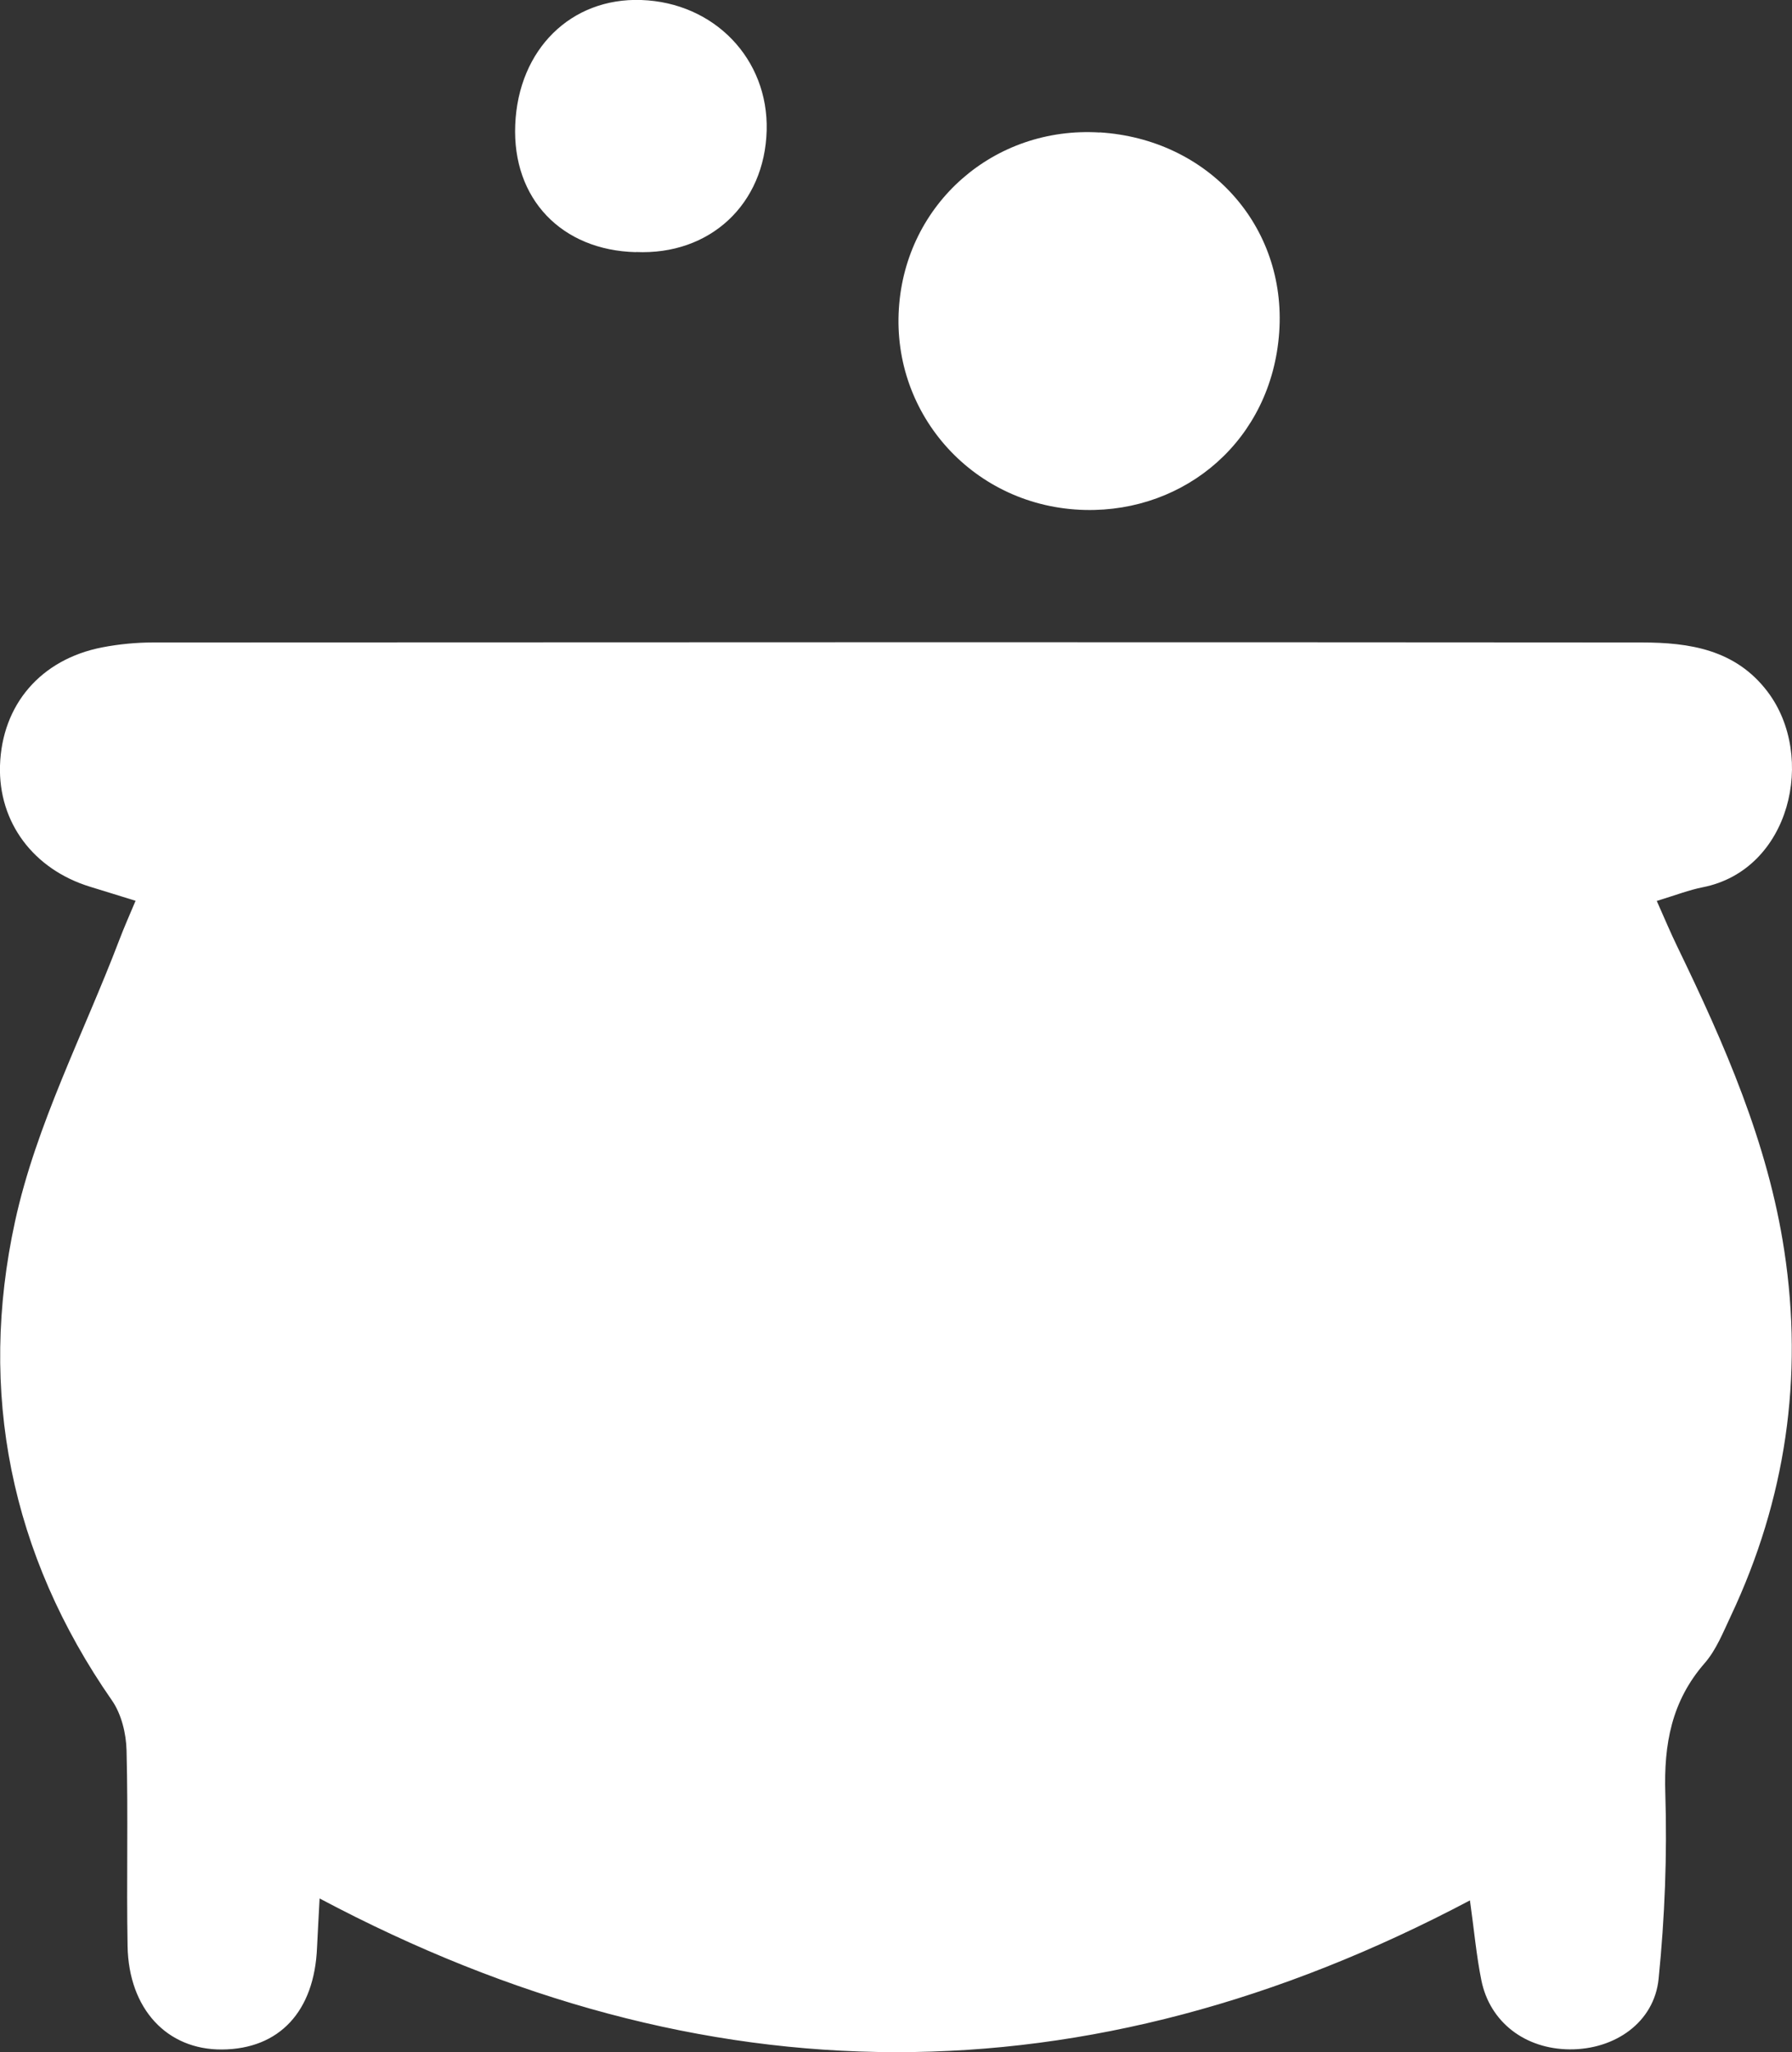
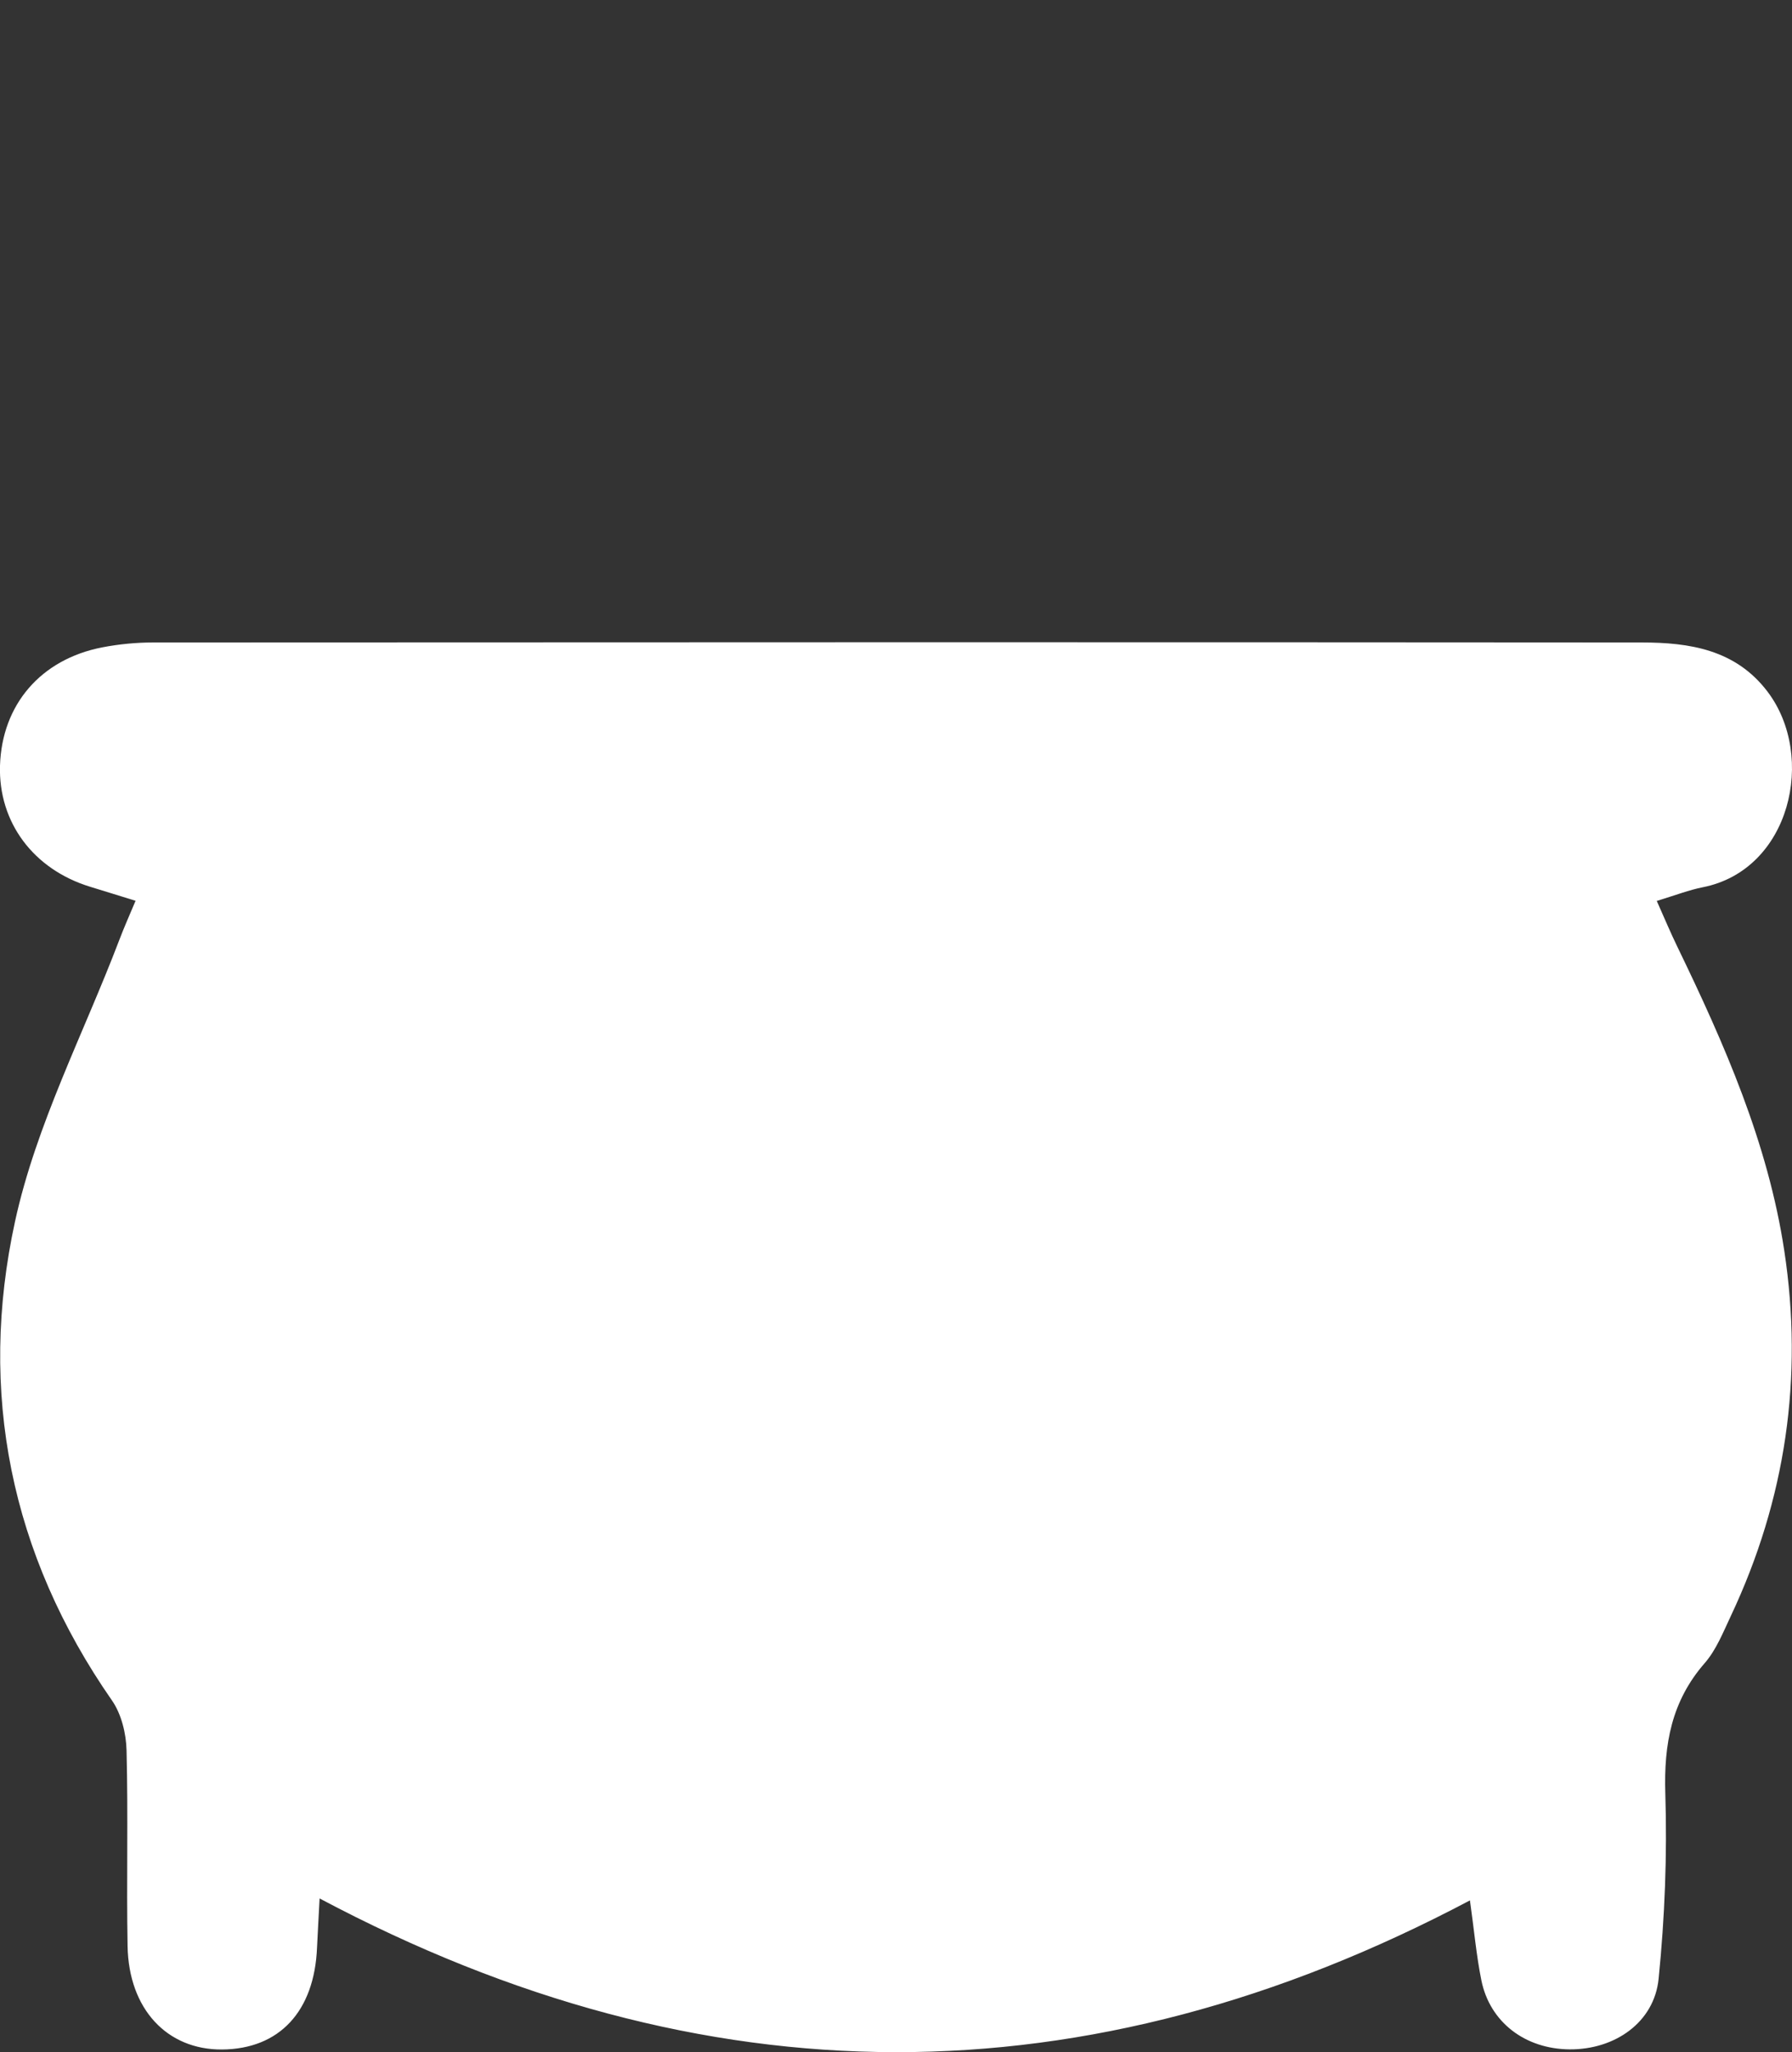
<svg xmlns="http://www.w3.org/2000/svg" id="Ebene_2" data-name="Ebene 2" viewBox="0 0 139.33 159.51">
  <rect x="0" y="0" width="139.33" height="159.51" fill="#333333" stroke="none" />
  <defs>
    <style>
      .cls-1 {
        fill: #fff;
      }
    </style>
  </defs>
  <g id="Ebene_1-2" data-name="Ebene 1">
    <g>
      <path class="cls-1" d="M128.82,70.04c.6,1.35,1.07,2.47,1.6,3.56,3.66,7.56,7.04,15.24,8.31,23.62,1.5,9.85,.11,19.34-4.15,28.38-.6,1.27-1.14,2.65-2.04,3.68-2.58,2.96-3.18,6.3-3.06,10.13,.15,4.79-.04,9.63-.52,14.4-.34,3.4-3.41,5.52-6.93,5.49-3.45-.03-6.19-2.11-6.85-5.36-.39-1.92-.56-3.88-.89-6.22-29.79,15.76-59.5,15.75-89.44-.15-.08,1.57-.15,2.69-.2,3.81-.2,4.97-2.93,7.9-7.39,7.93-4.27,.03-7.25-3.14-7.34-8.03-.09-5.07,.05-10.14-.08-15.21-.03-1.32-.4-2.84-1.14-3.9C.81,120.83-1.72,108.19,1.17,94.94c1.64-7.52,5.33-14.59,8.1-21.86,.37-.98,.8-1.94,1.27-3.06-1.34-.42-2.44-.75-3.53-1.09C2.58,67.57-.13,63.91,0,59.51c.15-4.73,3.16-8.26,7.95-9.19,1.3-.25,2.64-.38,3.96-.38,38.57-.02,77.15-.03,115.72,0,3.71,0,7.32,.54,9.81,3.84,3.79,5.02,1.77,13.85-5.06,15.19-1.05,.21-2.06,.6-3.56,1.06Z" />
-       <path class="cls-1" d="M85.49,10.29c8.44,.52,14.55,7.25,13.97,15.54-.59,8.38-7.29,13.98-15.08,13.81-8.61-.19-15.04-7.36-14.49-15.67,.53-8.16,7.41-14.18,15.61-13.67Z" />
-       <path class="cls-1" d="M49.44,19.6c-5.77-.14-9.62-4.14-9.38-9.9C40.3,3.83,44.4-.19,49.86,0c5.68,.2,9.89,4.58,9.75,10.13-.15,5.75-4.41,9.72-10.17,9.46Z" />
    </g>
  </g>
</svg>